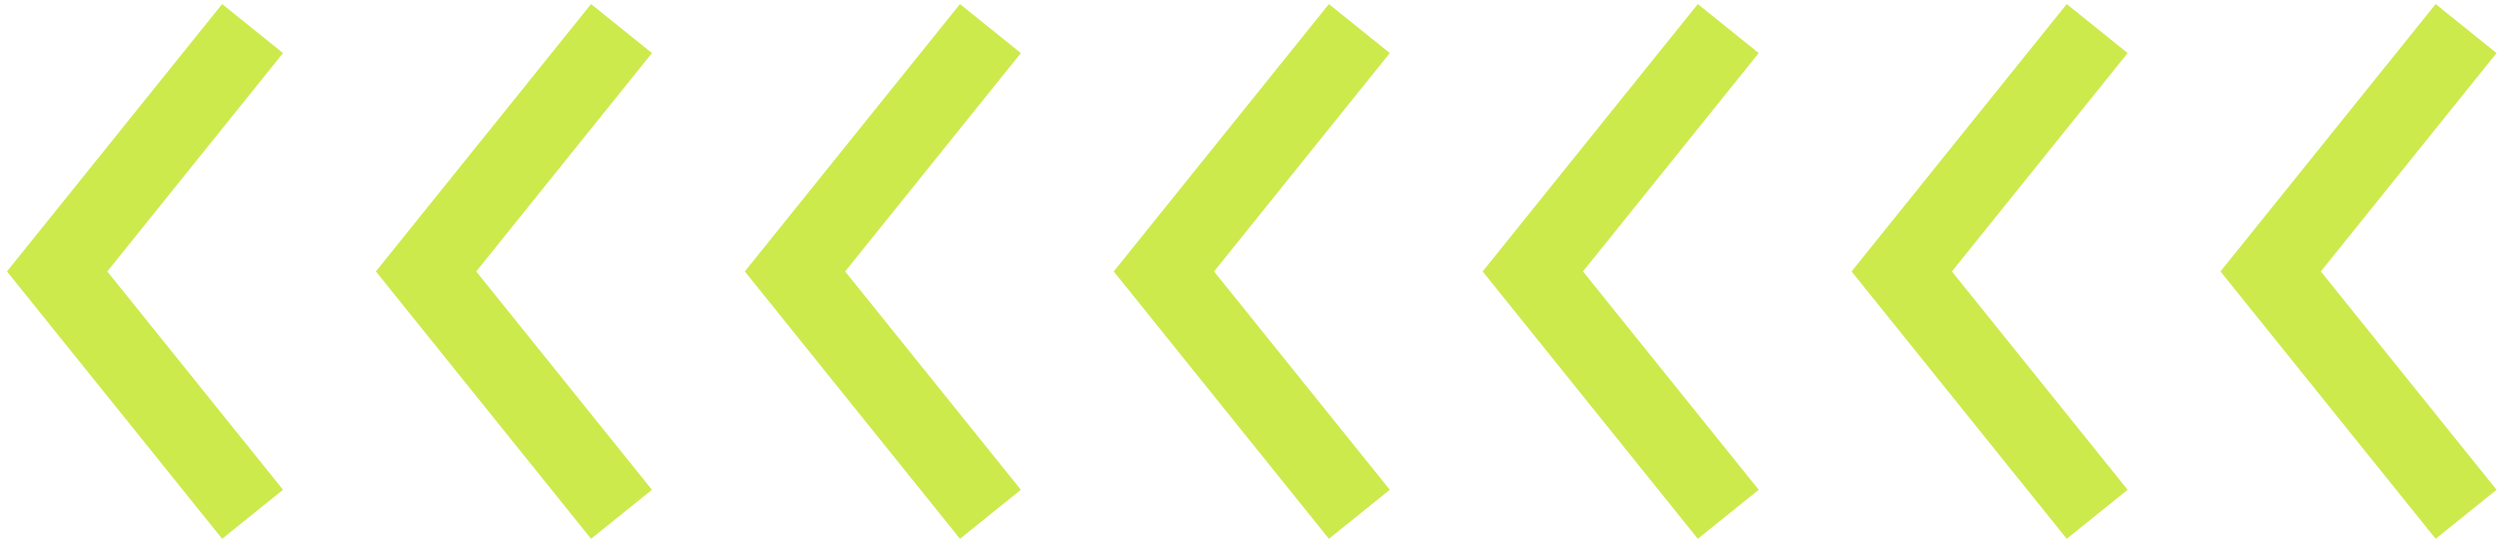
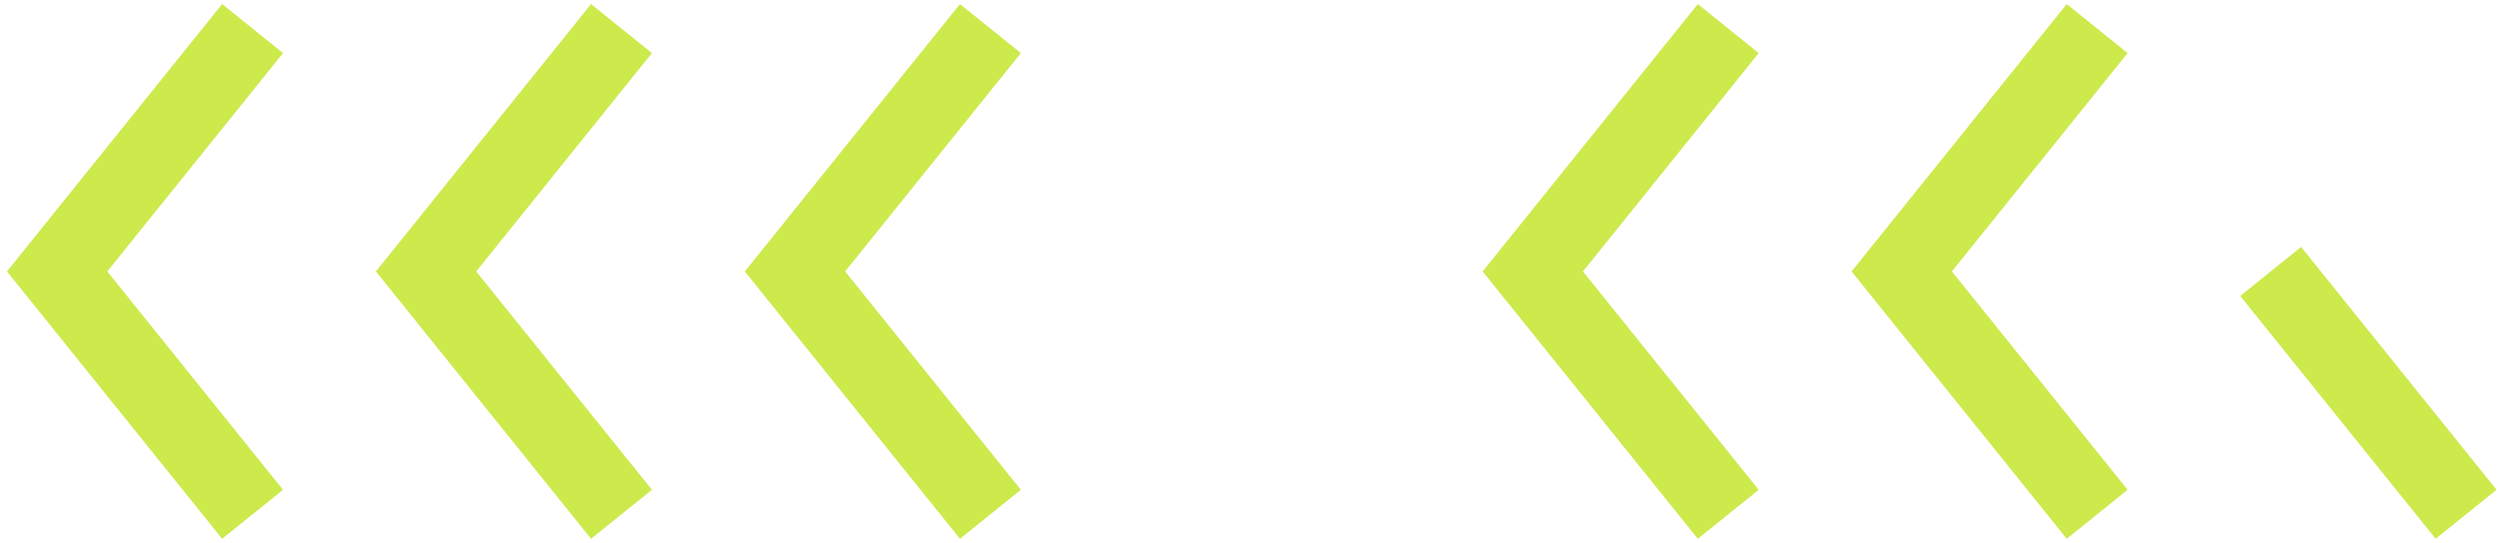
<svg xmlns="http://www.w3.org/2000/svg" width="350" height="76" viewBox="0 0 350 76" fill="none">
-   <path d="M345.254 72L317.892 38.001L345.254 4" stroke="#CCEA4B" stroke-width="10.945" />
+   <path d="M345.254 72L317.892 38.001" stroke="#CCEA4B" stroke-width="10.945" />
  <path d="M293.606 72L266.243 38.001L293.606 4" stroke="#CCEA4B" stroke-width="10.945" />
  <path d="M241.957 72L214.594 38.001L241.957 4" stroke="#CCEA4B" stroke-width="10.945" />
-   <path d="M190.309 72L162.946 38.001L190.309 4" stroke="#CCEA4B" stroke-width="10.945" />
  <path d="M138.66 72L111.297 38.001L138.66 4" stroke="#CCEA4B" stroke-width="10.945" />
  <path d="M87.011 72L59.648 38.001L87.011 4" stroke="#CCEA4B" stroke-width="10.945" />
  <path d="M35.362 72L8 38.001L35.362 4" stroke="#CCEA4B" stroke-width="10.945" />
</svg>